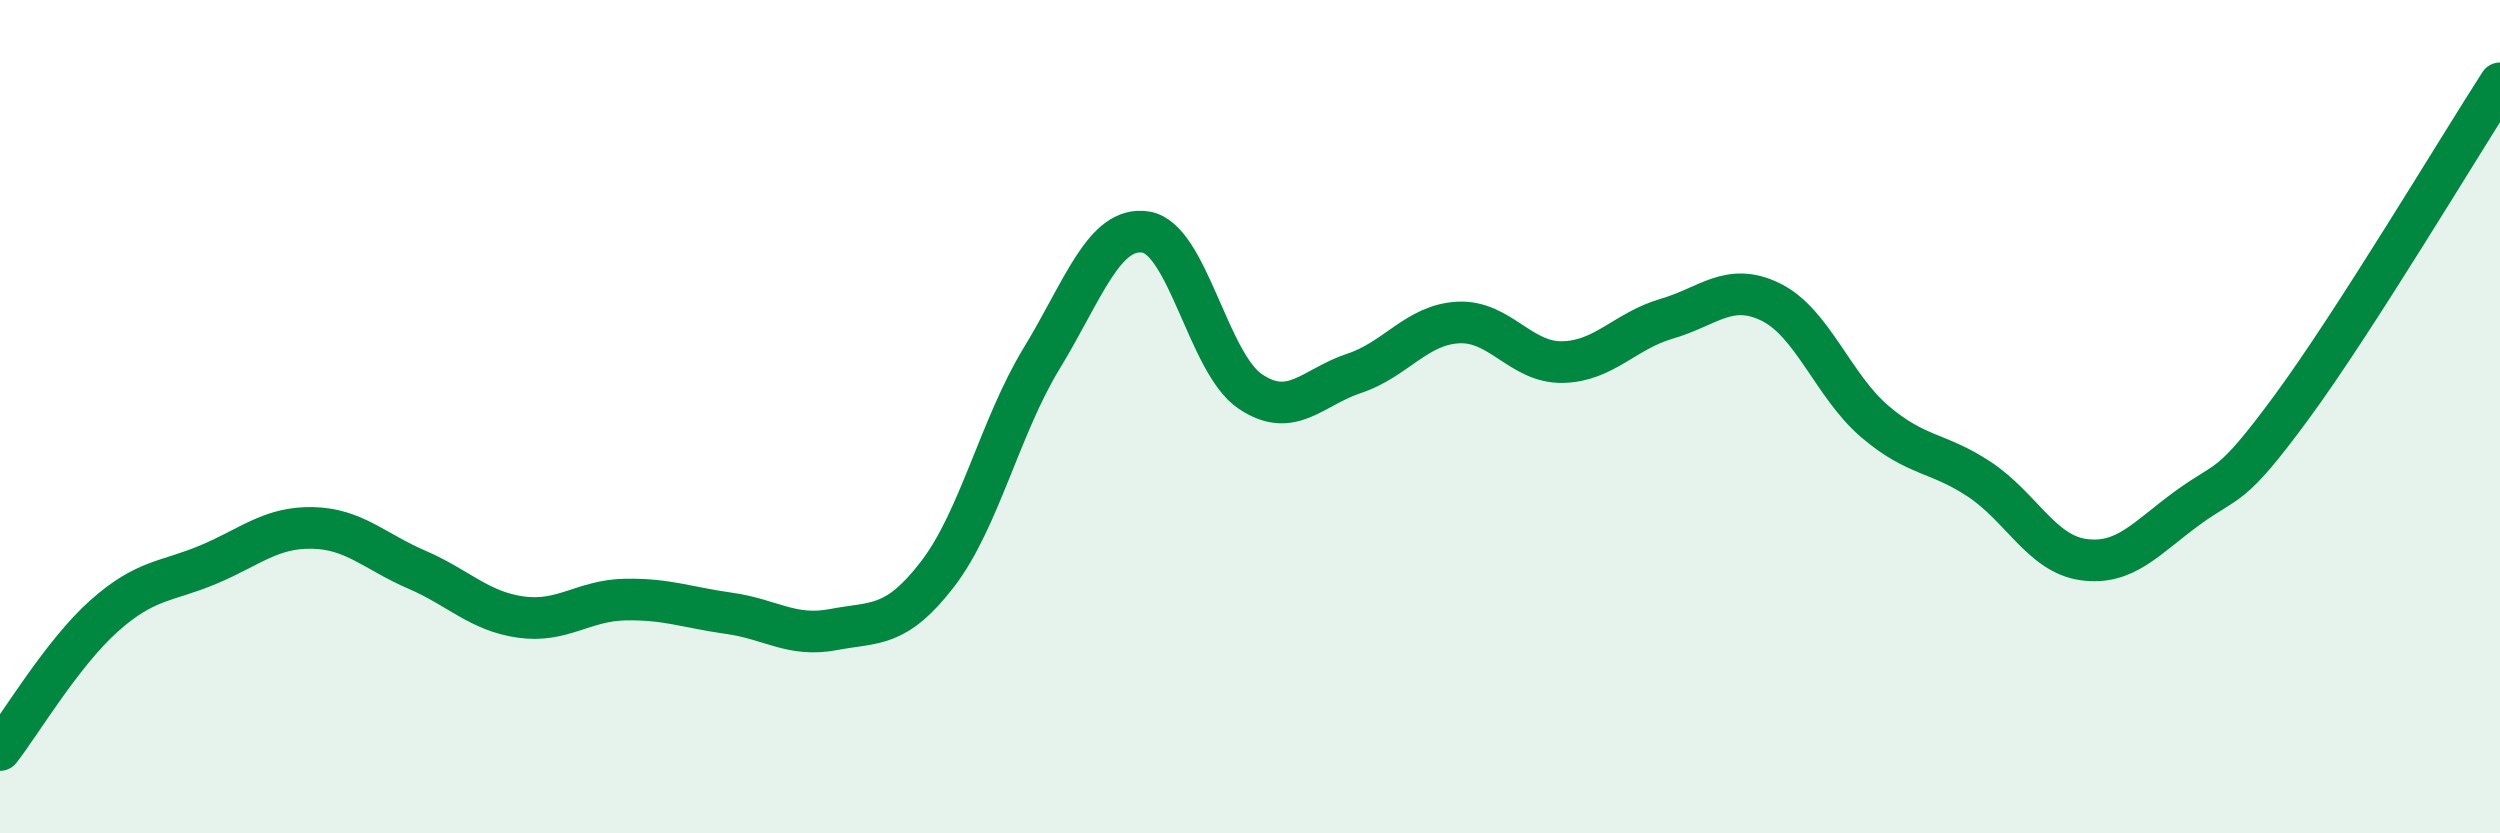
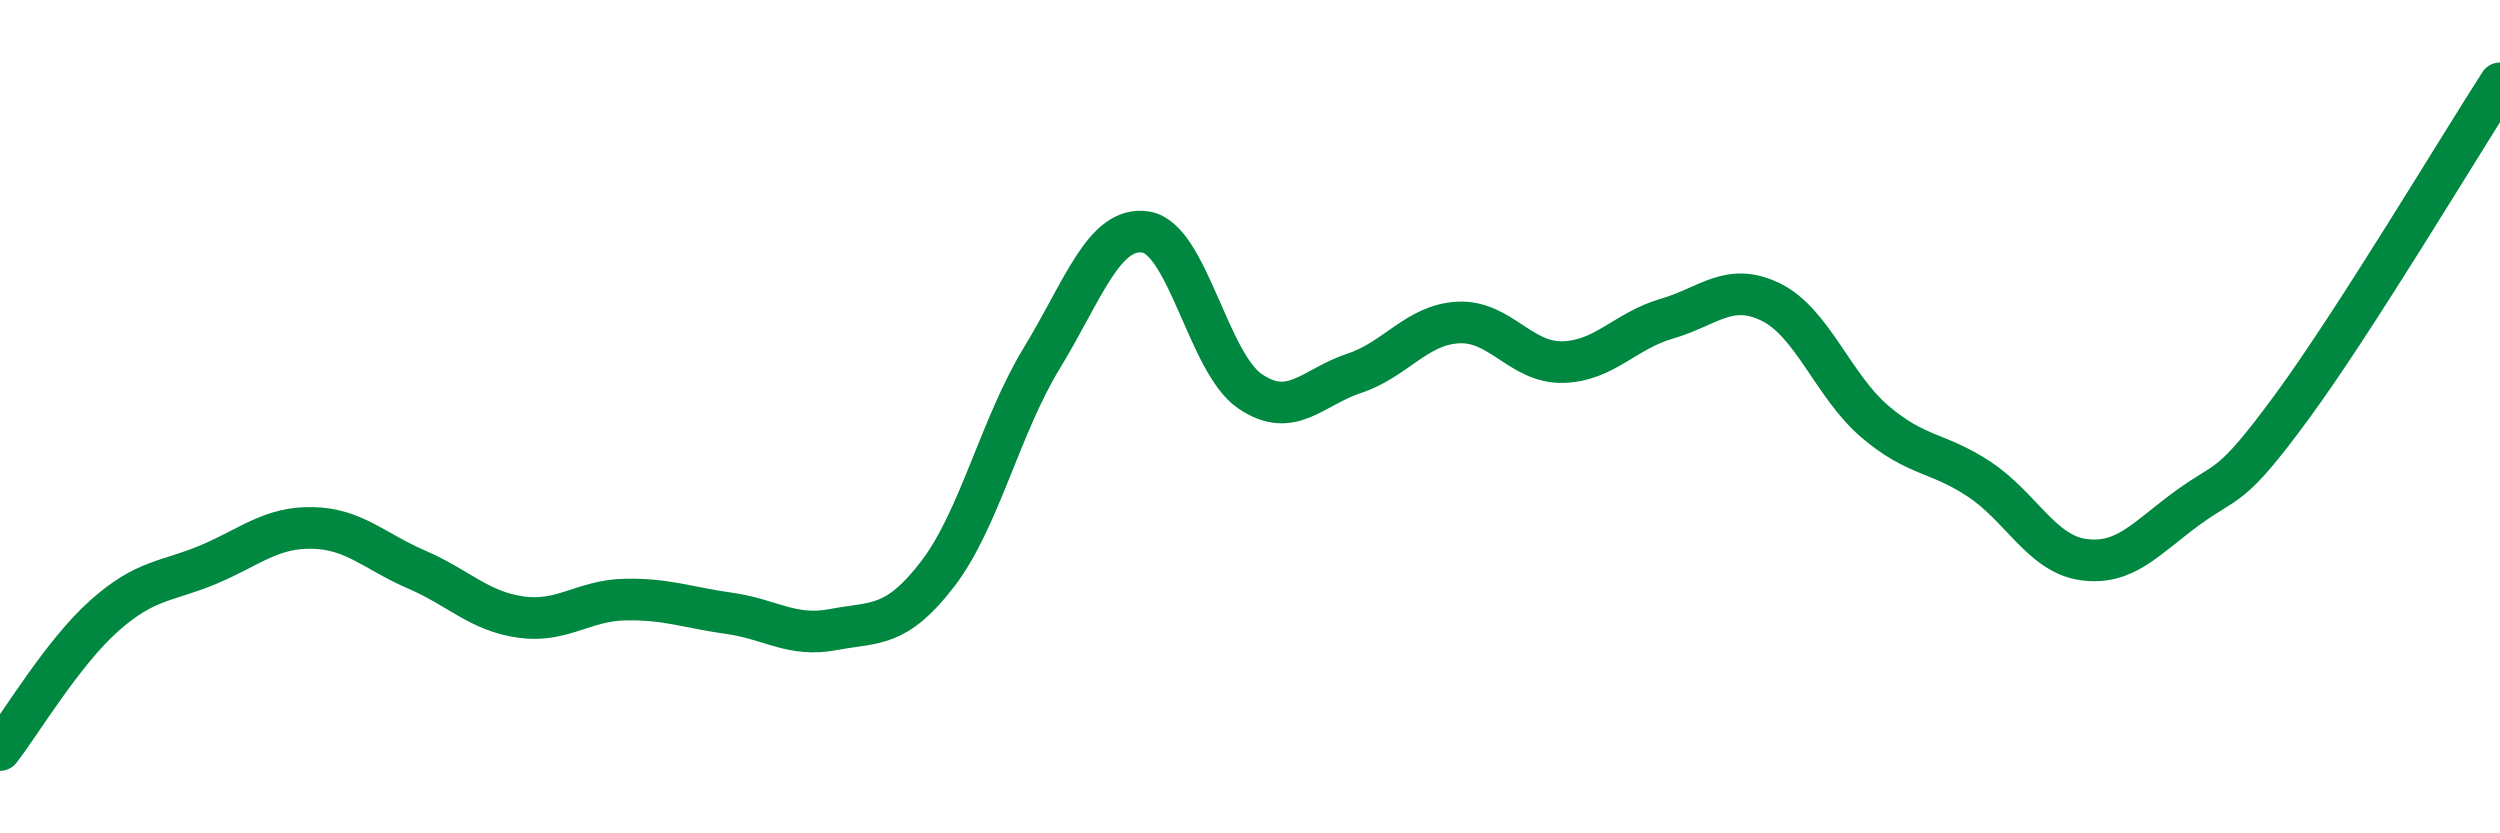
<svg xmlns="http://www.w3.org/2000/svg" width="60" height="20" viewBox="0 0 60 20">
-   <path d="M 0,18 C 0.5,17.36 1.5,15.67 2.5,14.78 C 3.5,13.89 4,13.97 5,13.55 C 6,13.13 6.5,12.65 7.5,12.67 C 8.5,12.69 9,13.24 10,13.67 C 11,14.1 11.5,14.67 12.5,14.81 C 13.5,14.95 14,14.41 15,14.39 C 16,14.37 16.5,14.58 17.5,14.72 C 18.5,14.86 19,15.3 20,15.11 C 21,14.92 21.5,15.08 22.5,13.78 C 23.5,12.48 24,10.24 25,8.6 C 26,6.96 26.5,5.41 27.5,5.57 C 28.5,5.73 29,8.71 30,9.39 C 31,10.07 31.5,9.29 32.5,8.96 C 33.5,8.63 34,7.79 35,7.74 C 36,7.69 36.5,8.71 37.5,8.69 C 38.5,8.67 39,7.94 40,7.65 C 41,7.36 41.5,6.76 42.5,7.25 C 43.5,7.74 44,9.27 45,10.12 C 46,10.97 46.5,10.84 47.5,11.5 C 48.5,12.16 49,13.29 50,13.43 C 51,13.57 51.5,12.92 52.5,12.19 C 53.5,11.46 53.5,11.81 55,9.77 C 56.5,7.73 59,3.55 60,2L60 20L0 20Z" fill="#008740" opacity="0.1" stroke-linecap="round" stroke-linejoin="round" />
  <path d="M 0,18 C 0.5,17.36 1.5,15.67 2.5,14.78 C 3.5,13.89 4,13.97 5,13.55 C 6,13.13 6.5,12.65 7.5,12.67 C 8.5,12.69 9,13.24 10,13.67 C 11,14.1 11.5,14.67 12.5,14.81 C 13.5,14.95 14,14.41 15,14.39 C 16,14.37 16.5,14.58 17.5,14.72 C 18.5,14.86 19,15.3 20,15.11 C 21,14.92 21.5,15.08 22.5,13.78 C 23.5,12.48 24,10.24 25,8.6 C 26,6.96 26.5,5.41 27.5,5.57 C 28.5,5.73 29,8.71 30,9.39 C 31,10.07 31.5,9.29 32.5,8.96 C 33.5,8.63 34,7.79 35,7.74 C 36,7.69 36.5,8.71 37.5,8.69 C 38.5,8.67 39,7.94 40,7.65 C 41,7.36 41.5,6.76 42.5,7.25 C 43.5,7.74 44,9.27 45,10.12 C 46,10.97 46.5,10.84 47.5,11.5 C 48.5,12.16 49,13.29 50,13.43 C 51,13.57 51.5,12.92 52.5,12.19 C 53.5,11.46 53.5,11.81 55,9.77 C 56.5,7.73 59,3.55 60,2" stroke="#008740" stroke-width="1" fill="none" stroke-linecap="round" stroke-linejoin="round" />
</svg>